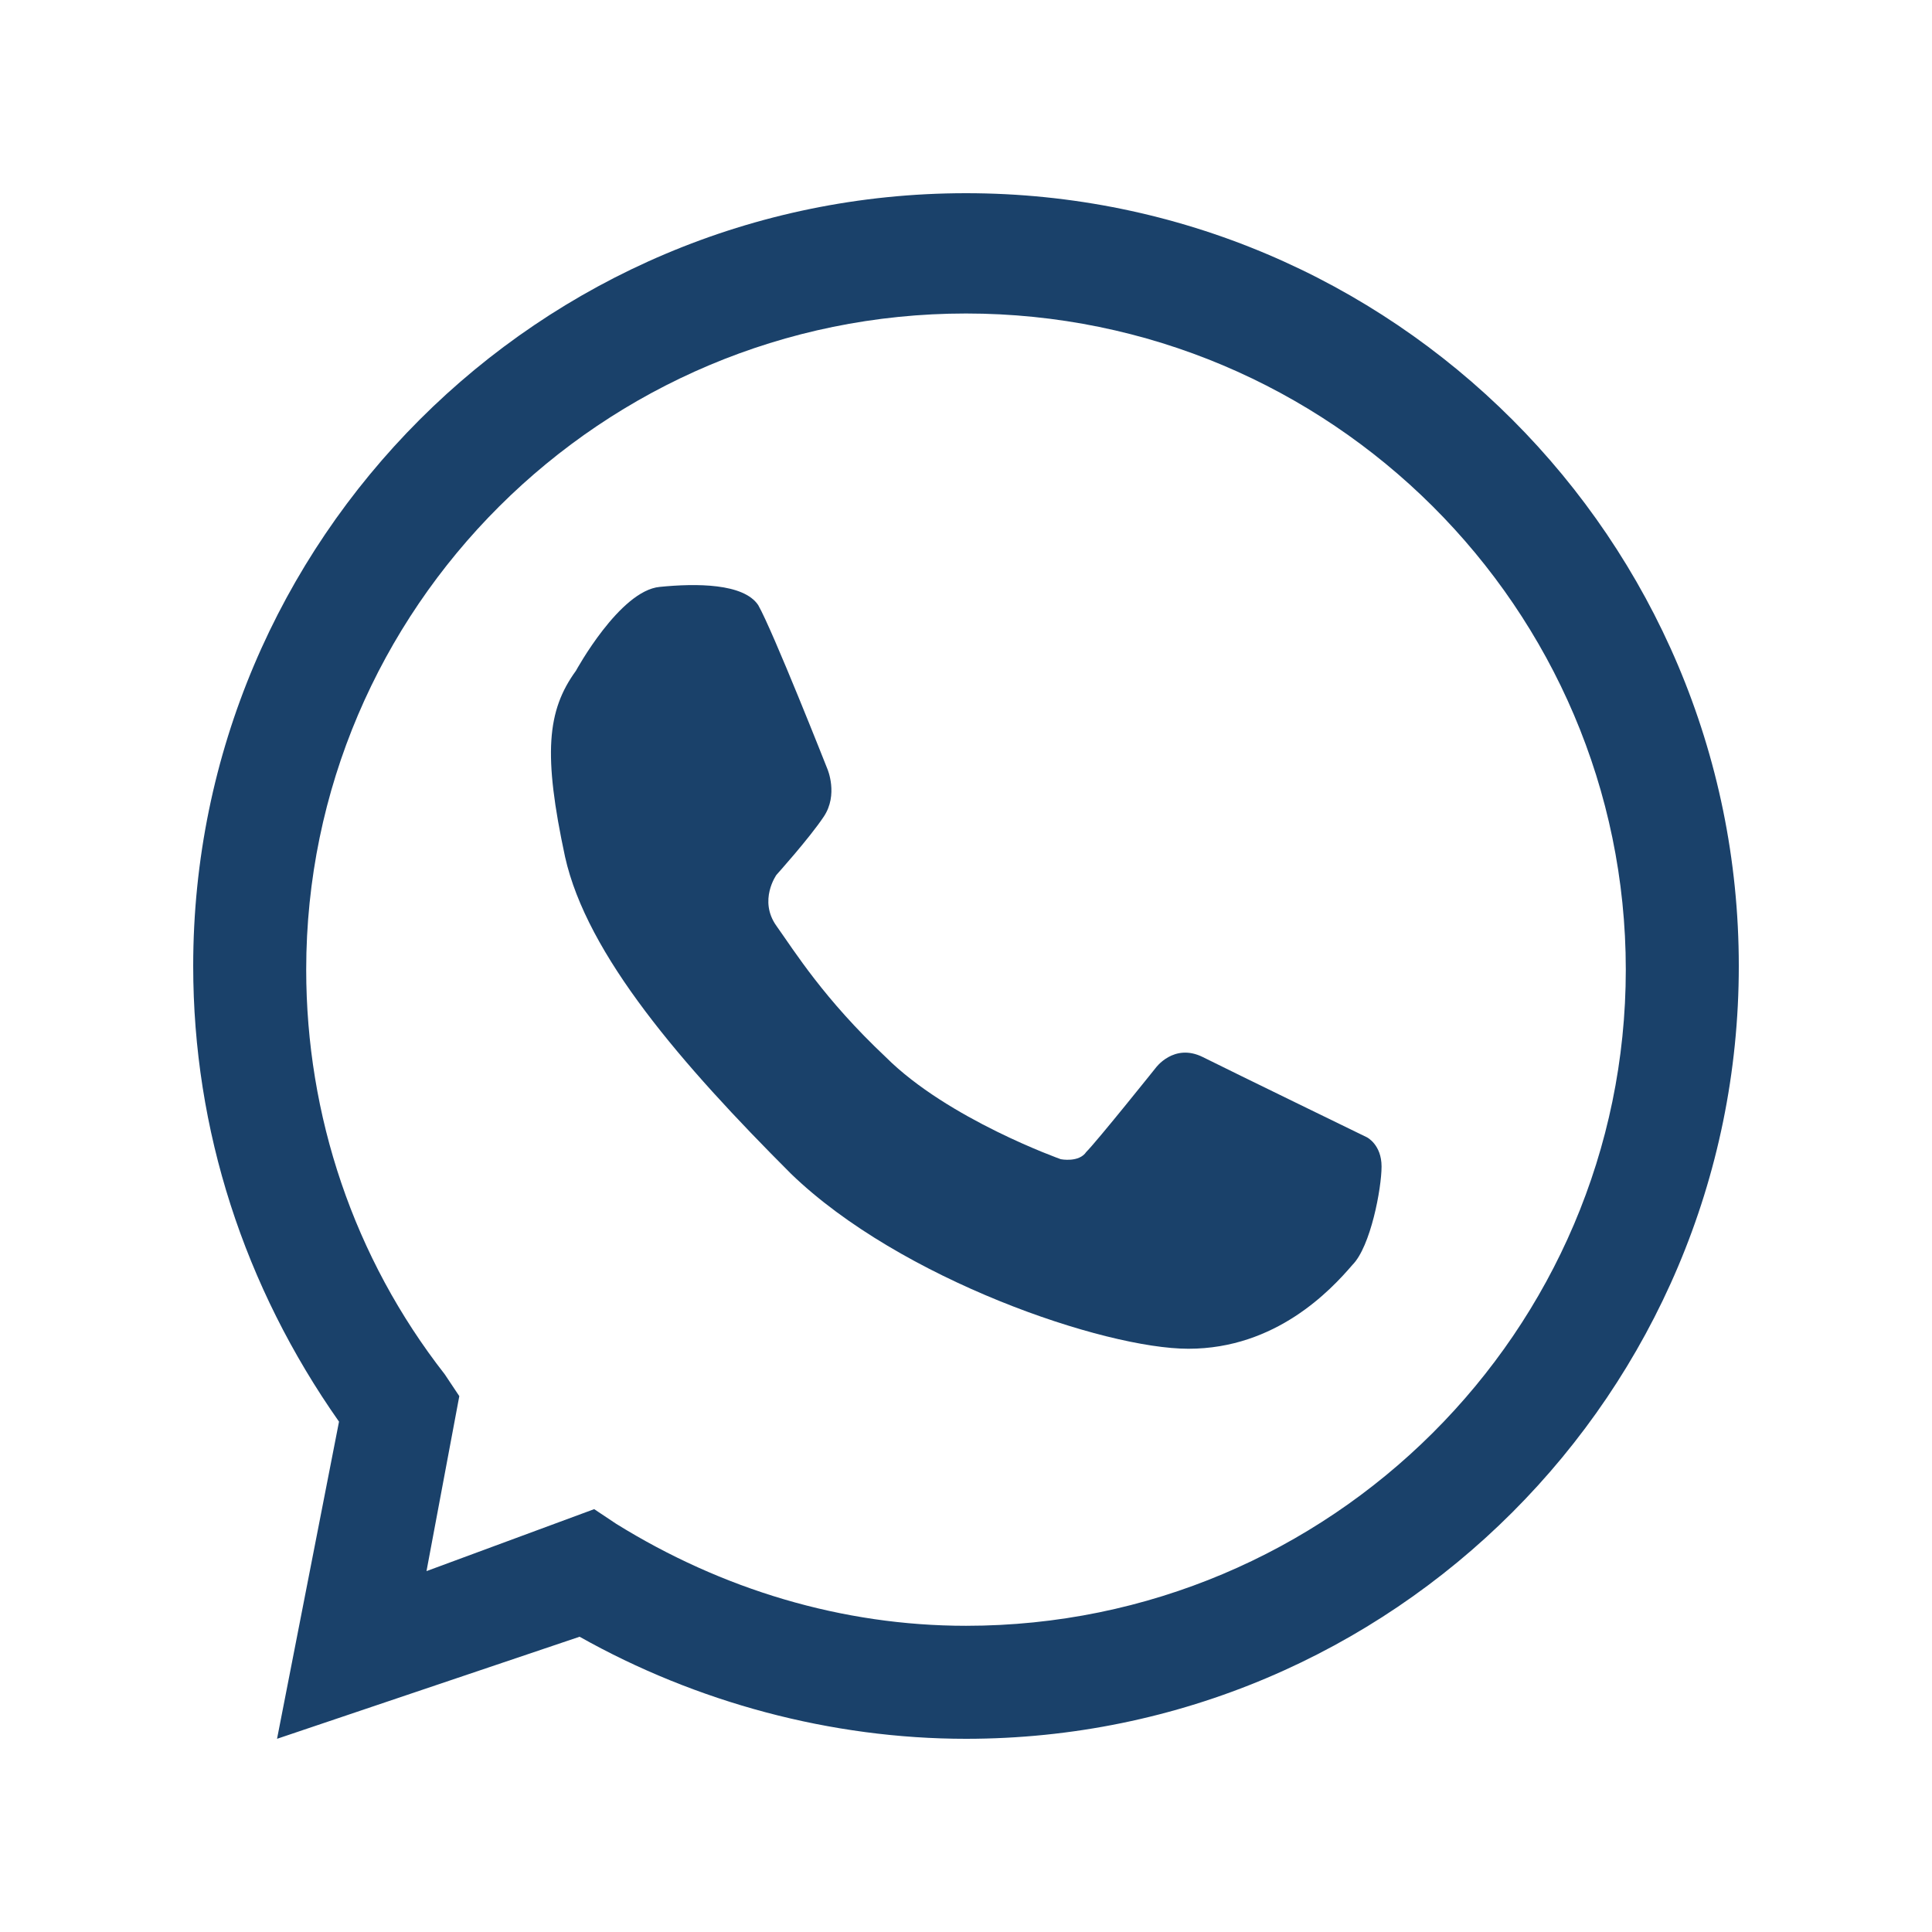
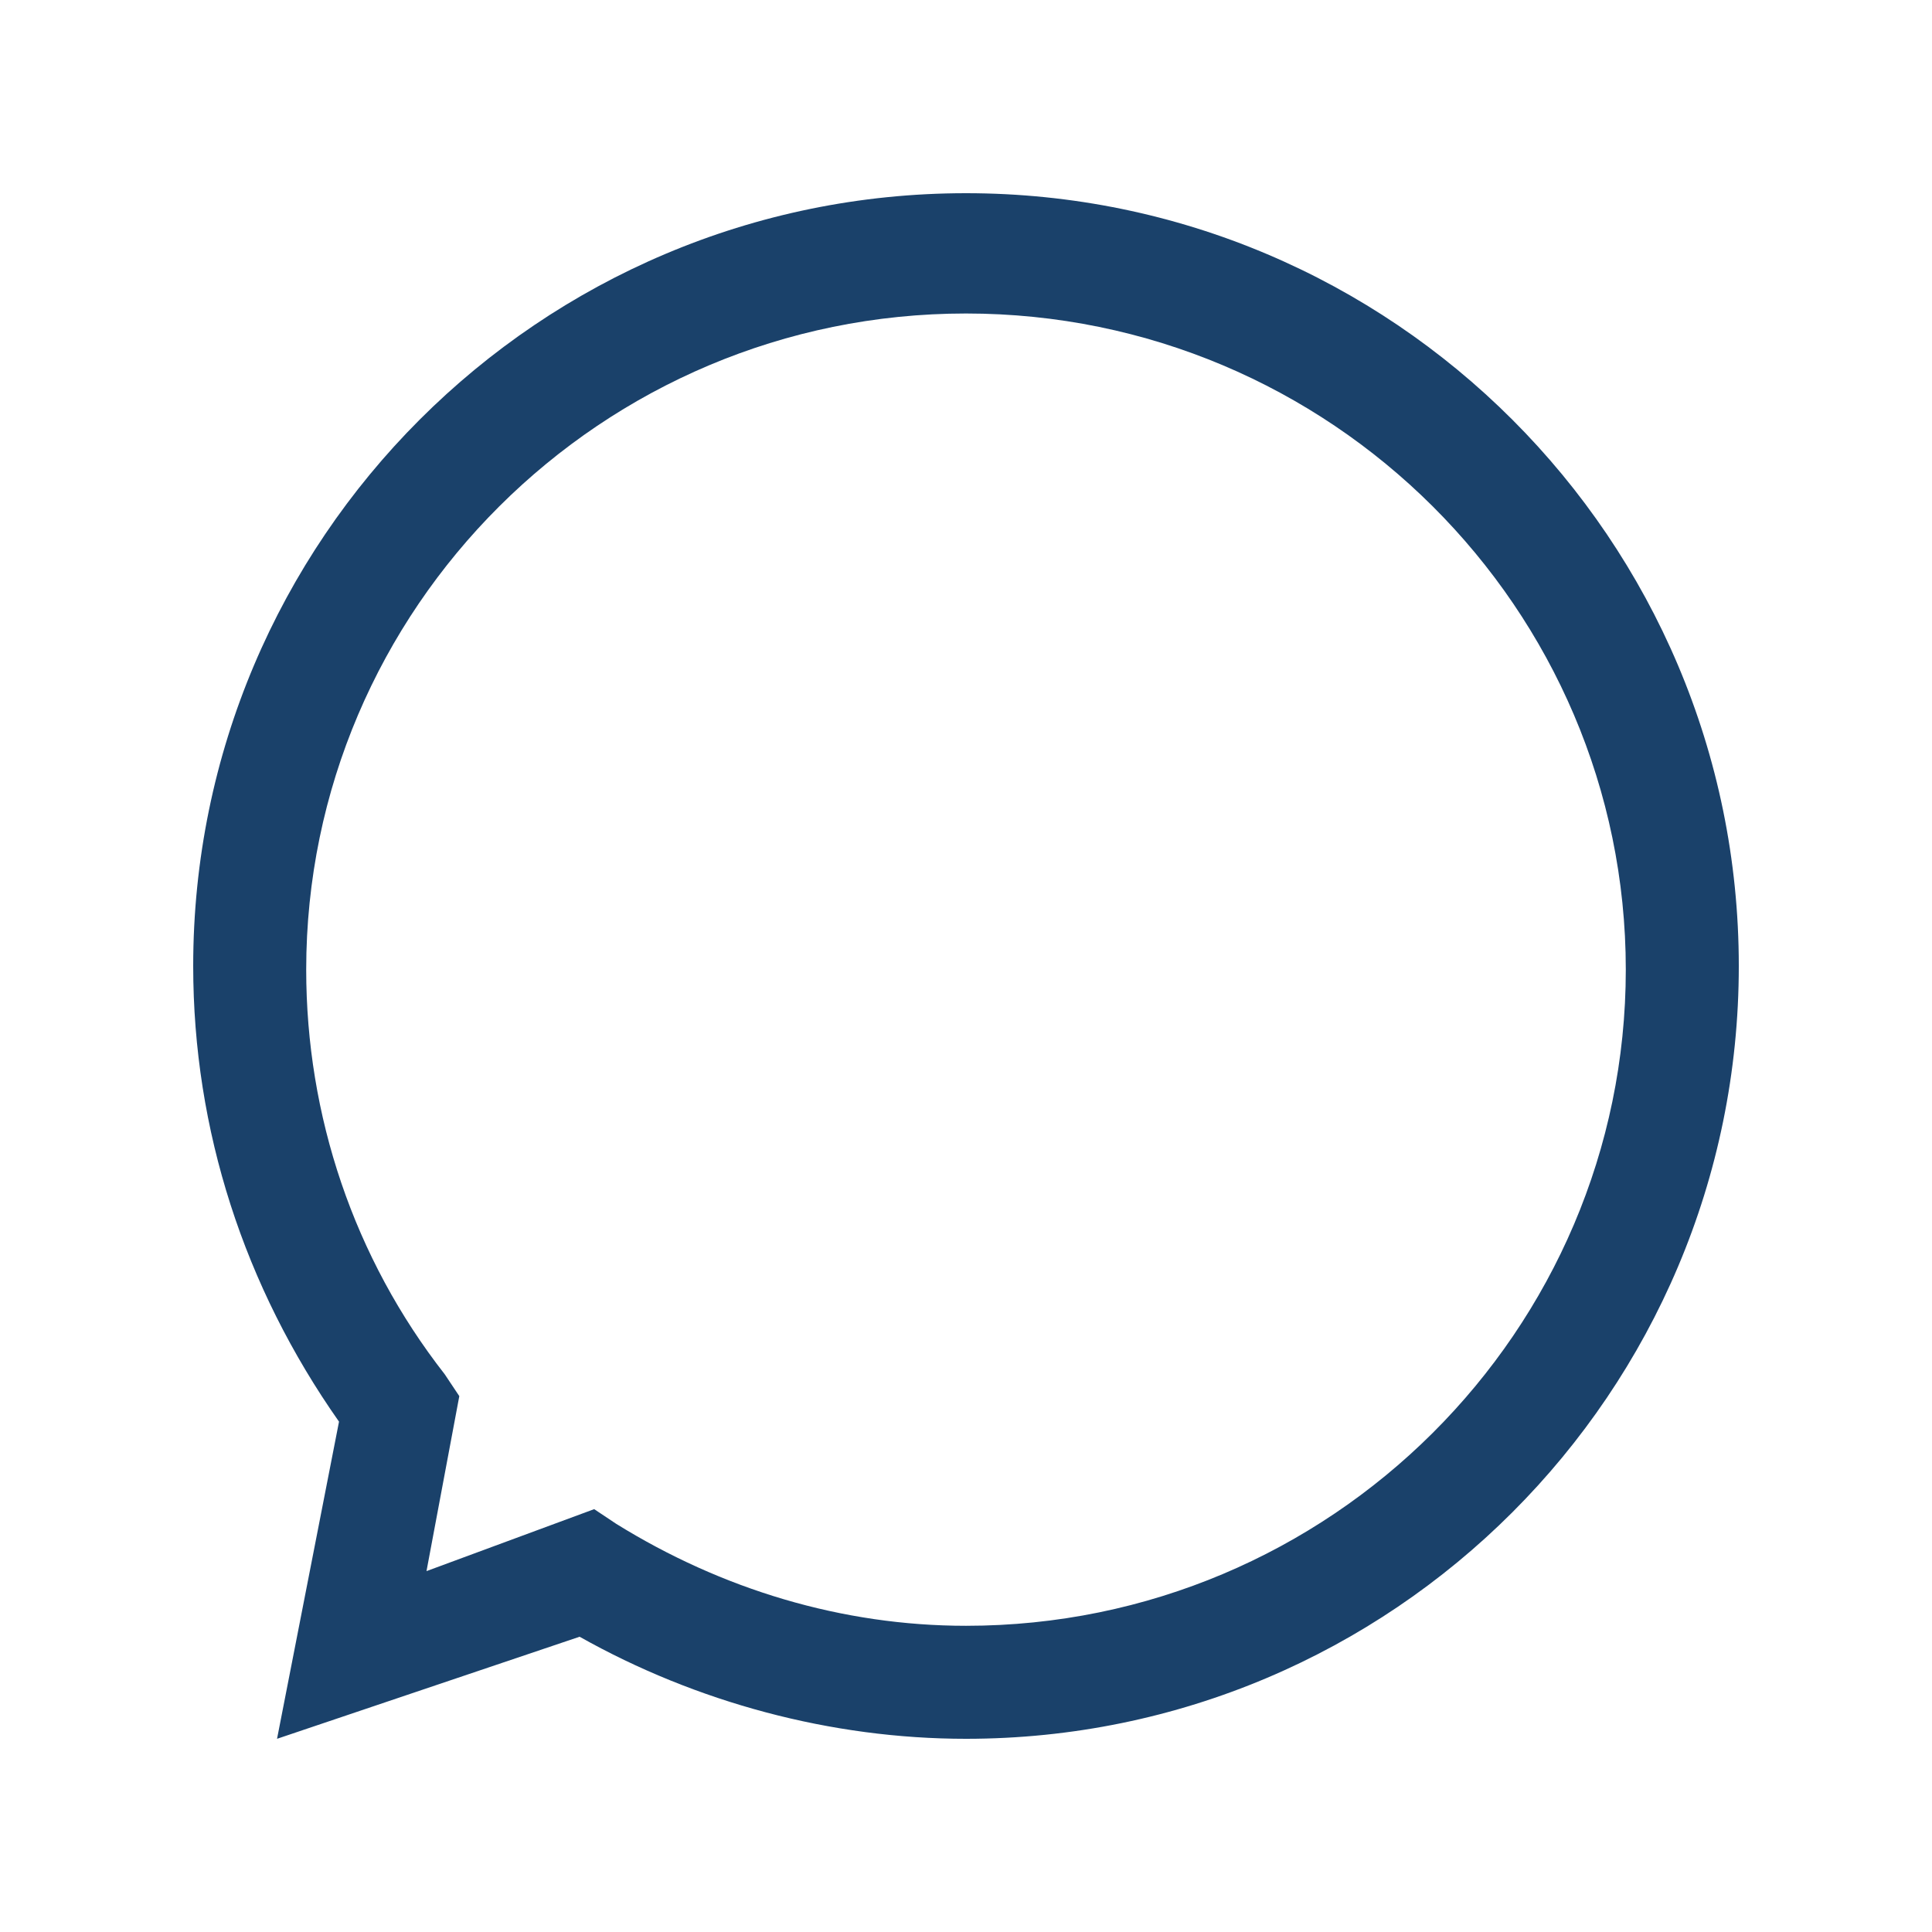
<svg xmlns="http://www.w3.org/2000/svg" version="1.1" id="Layer_1" x="0px" y="0px" viewBox="0 0 53 53" style="enable-background:new 0 0 53 53;" xml:space="preserve">
  <style type="text/css">
	.st0{fill:#32BA46;}
	.st1{fill:none;}
	.st2{fill:#FFFFFF;}
	.st3{fill:#1A416A;}
</style>
  <g>
    <g>
      <path class="st1" d="M26.5,6.9c-10.8,0-19.6,8.8-19.6,19.6c0,4.5,1.6,8.7,4.2,12l-1.3,6.7l6.4-2.2c3,1.9,6.6,3,10.4,3    c10.8,0,19.6-8.8,19.6-19.6C46.1,15.7,37.3,6.9,26.5,6.9z" />
      <path class="st3" d="M26.5,47.7c-3.7,0-7.4-1-10.6-2.8l-8.3,2.8l1.7-8.7C6.7,35.3,5.3,31,5.3,26.5c0-11.7,9.5-21.2,21.2-21.2    c11.7,0,21.2,9.5,21.2,21.2C47.7,38.2,38.2,47.7,26.5,47.7z M16.3,41.4l0.6,0.4c2.9,1.8,6.2,2.8,9.6,2.8c10,0,18.1-8.1,18.1-18    c0-9.9-8.1-18-18.1-18c-10,0-18.1,8.1-18.1,18c0,4,1.3,7.9,3.8,11.1l0.4,0.6l-0.9,4.8L16.3,41.4z" />
    </g>
-     <path class="st3" d="M15.8,18.4c0,0,1.2-2.2,2.3-2.3c1-0.1,2.3-0.1,2.7,0.5c0.4,0.7,1.9,4.5,1.9,4.5s0.3,0.7-0.1,1.3   c-0.4,0.6-1.3,1.6-1.3,1.6s-0.5,0.7,0,1.4c0.5,0.7,1.3,2,3,3.6c1.7,1.7,4.8,2.8,4.8,2.8s0.5,0.1,0.7-0.2c0.3-0.3,1.9-2.3,1.9-2.3   s0.5-0.7,1.3-0.3c0.8,0.4,4.5,2.2,4.5,2.2s0.4,0.2,0.4,0.8c0,0.6-0.3,2.2-0.8,2.7C36.5,35.4,35,37,32.6,37c-2.3,0-7.9-1.9-10.9-4.8   c-3-3-5.6-6-6.2-8.7C14.9,20.7,15,19.5,15.8,18.4z" />
  </g>
</svg>